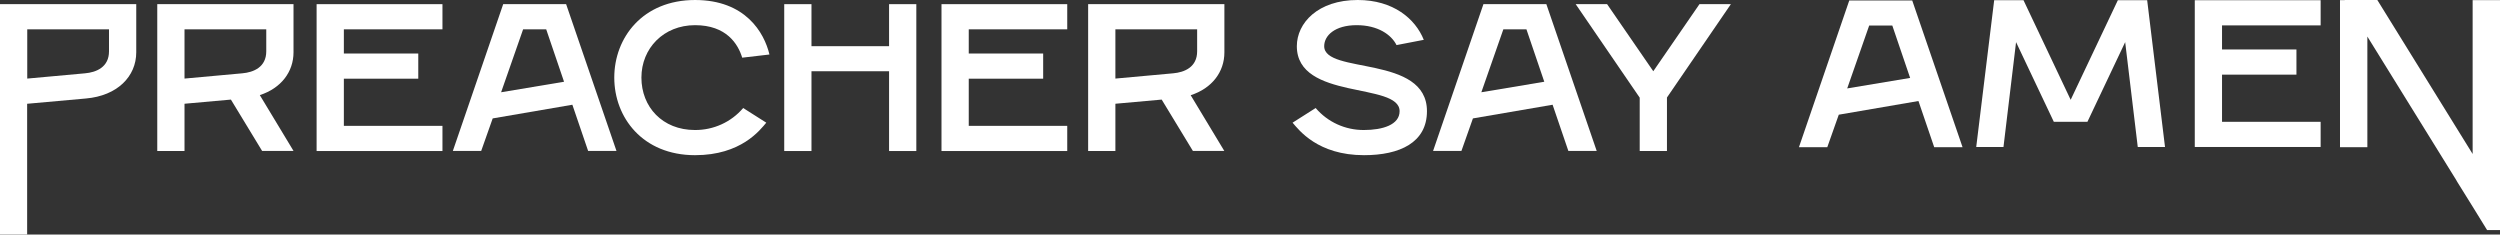
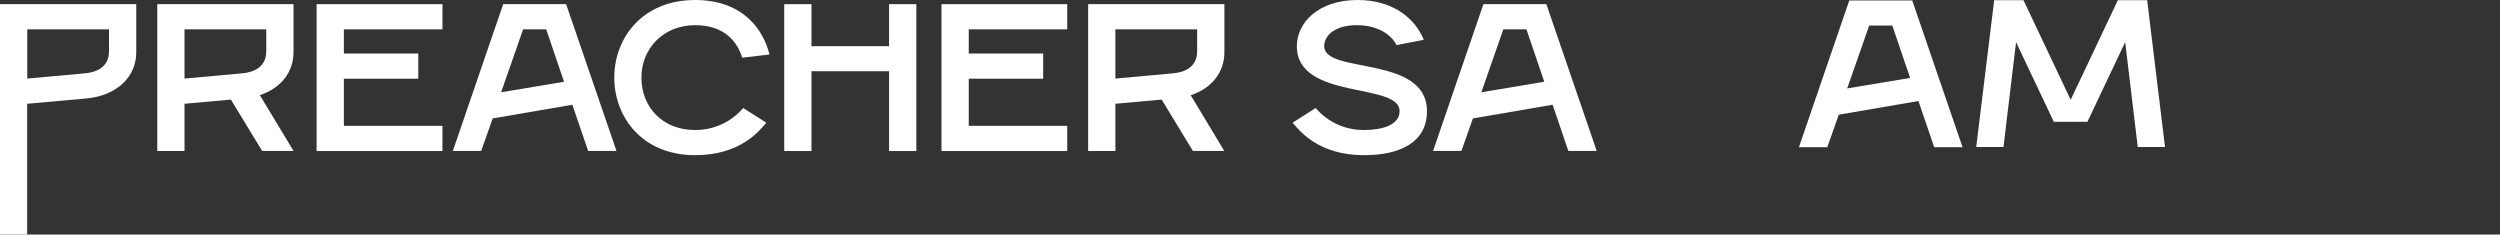
<svg xmlns="http://www.w3.org/2000/svg" version="1.1" id="Слой_1" x="0px" y="0px" viewBox="0 0 2284.4 214.3" style="enable-background:new 0 0 2284.4 214.3;" xml:space="preserve">
  <rect x="0" y="0" width="2284.4" height="214.3" fill="#333333" stroke="none" />
  <style type="text/css"> .st0{fill:#FFFFFF;} </style>
  <g>
    <path class="st0" d="M1181.1,112.1l21.1-13.4c11,12.9,27.1,20.2,44.1,20.1c17.2,0,32.6-4.8,32.6-17.2c0-26.8-93.9-9.6-93.9-59.4 c0-21.1,19.2-42.2,55.6-42.2c32.6,0,52.7,17.2,60.4,36.4l-24.9,4.8c-4.8-9.6-17.2-18.2-36.4-18.2c-20.1,0-29.7,9.6-29.7,19.2 c0,25.9,93.9,7.7,93.9,59.4c0,28.7-24.9,40.2-57.5,40.2C1204.1,141.8,1186.9,118.8,1181.1,112.1z" />
    <path class="st0" d="M1355.5,3.8h57.5l46,134.1h-25.9l-14.4-42.2l-72.8,12.5l-10.5,29.7h-25.9L1355.5,3.8z M1411.1,74.7l-16.3-47.9 h-21.1l-20.1,57.5L1411.1,74.7z" />
-     <path class="st0" d="M1498.2,89.1l-58.4-85.3h28.7l42.2,61.3l42.2-61.3h28.7l-58.4,85.3V138h-24.9V89.1z" />
  </g>
  <g>
    <path class="st0" d="M143.7,138h24.9V94.8L211,91l28.5,46.9h28.7l-30.8-51c19.5-6.3,30.8-21.3,30.8-39.1V3.8H143.7L143.7,138z M168.6,26.8h74.7v20.1c0,14.4-11.5,19.2-22,20.1l-52.7,4.8L168.6,26.8z" />
    <path class="st0" d="M994.3,138h24.9V94.8l42.3-3.8l28.5,46.9h28.7L1088,87c19.5-6.3,30.8-21.3,30.8-39.1V3.8H994.3V138z M1019.2,26.8h74.7v20.1c0,14.4-11.5,19.2-22,20.1l-52.7,4.8V26.8z" />
    <polygon class="st0" points="289.3,138 404.3,138 404.3,115 314.2,115 314.2,71.9 382.2,71.9 382.2,48.9 314.2,48.9 314.2,26.8 404.3,26.8 404.3,3.8 289.3,3.8 " />
    <path class="st0" d="M459.8,3.8l-46,134.1h25.9l10.5-29.7l72.8-12.5l14.4,42.2h25.9l-46-134.1H459.8z M457.9,84.3L478,26.8h21.1 l16.3,47.9L457.9,84.3z" />
    <path class="st0" d="M635.1,23c28.7,0,39.3,17.2,43.1,29.7l24.9-2.9c-4.8-20.1-22-49.8-68-49.8c-47.9,0-73.8,34.5-73.8,70.9 s25.9,70.9,73.8,70.9c42.2,0,59.4-23,65.1-29.7l-21.1-13.4c-11,12.9-27.1,20.2-44.1,20.1c-29.7,0-48.9-21.1-48.9-47.9 S606.4,23,635.1,23z" />
    <polygon class="st0" points="812.4,42.2 741.5,42.2 741.5,3.8 716.6,3.8 716.6,138 741.5,138 741.5,65.1 812.4,65.1 812.4,138 837.3,138 837.3,3.8 812.4,3.8 " />
    <polygon class="st0" points="860.3,138 975.2,138 975.2,115 885.2,115 885.2,71.9 953.2,71.9 953.2,48.9 885.2,48.9 885.2,26.8 975.2,26.8 975.2,3.8 860.3,3.8 " />
    <path class="st0" d="M0,3.8V138h0v76.3h24.8V94.8h0.3l53.4-4.8c28.7-2.5,46-20.1,46-42.2V3.8H0z M99.6,46.9 c0,14.4-11.5,19.2-22,20.1l-52.7,4.8v-45h74.7V46.9z" />
  </g>
  <g>
    <path class="st0" d="M1689.8,0.4l-46,134.1h25.9l10.5-29.7l72.8-12.5l14.4,42.2h25.9l-46-134.1H1689.8z M1687.9,80.8l20.1-57.5 h21.1l16.3,47.9L1687.9,80.8z" />
    <path class="st0" d="M1822.2,0.2h26.8l43.1,91l43.1-91h26.8l16.3,134.1h-24.9l-11.5-95.8l-34.5,72.8h-30.7l-34.5-72.8l-11.5,95.8 h-24.9L1822.2,0.2z" />
-     <path class="st0" d="M2005.5,0.2h115v23h-90.1v22h68v23h-68v43.1h90.1v23h-115V0.2z" />
-     <polygon class="st0" points="2259.4,188.8 2272.6,210.2 2284.4,210.2 2284.4,181 2284.4,0.1 2259.4,0.1 2259.4,140.7 2172.3,0 2142.5,0 2142.5,0.1 2138.2,0.1 2138.2,91.3 2138.2,91.2 2138.2,118.4 2138.2,118.4 2138.2,134.5 2146.7,134.5 2146.7,134.5 2163.2,134.5 2163.2,33.4 2244.7,165 2244.6,165 " />
  </g>
</svg>